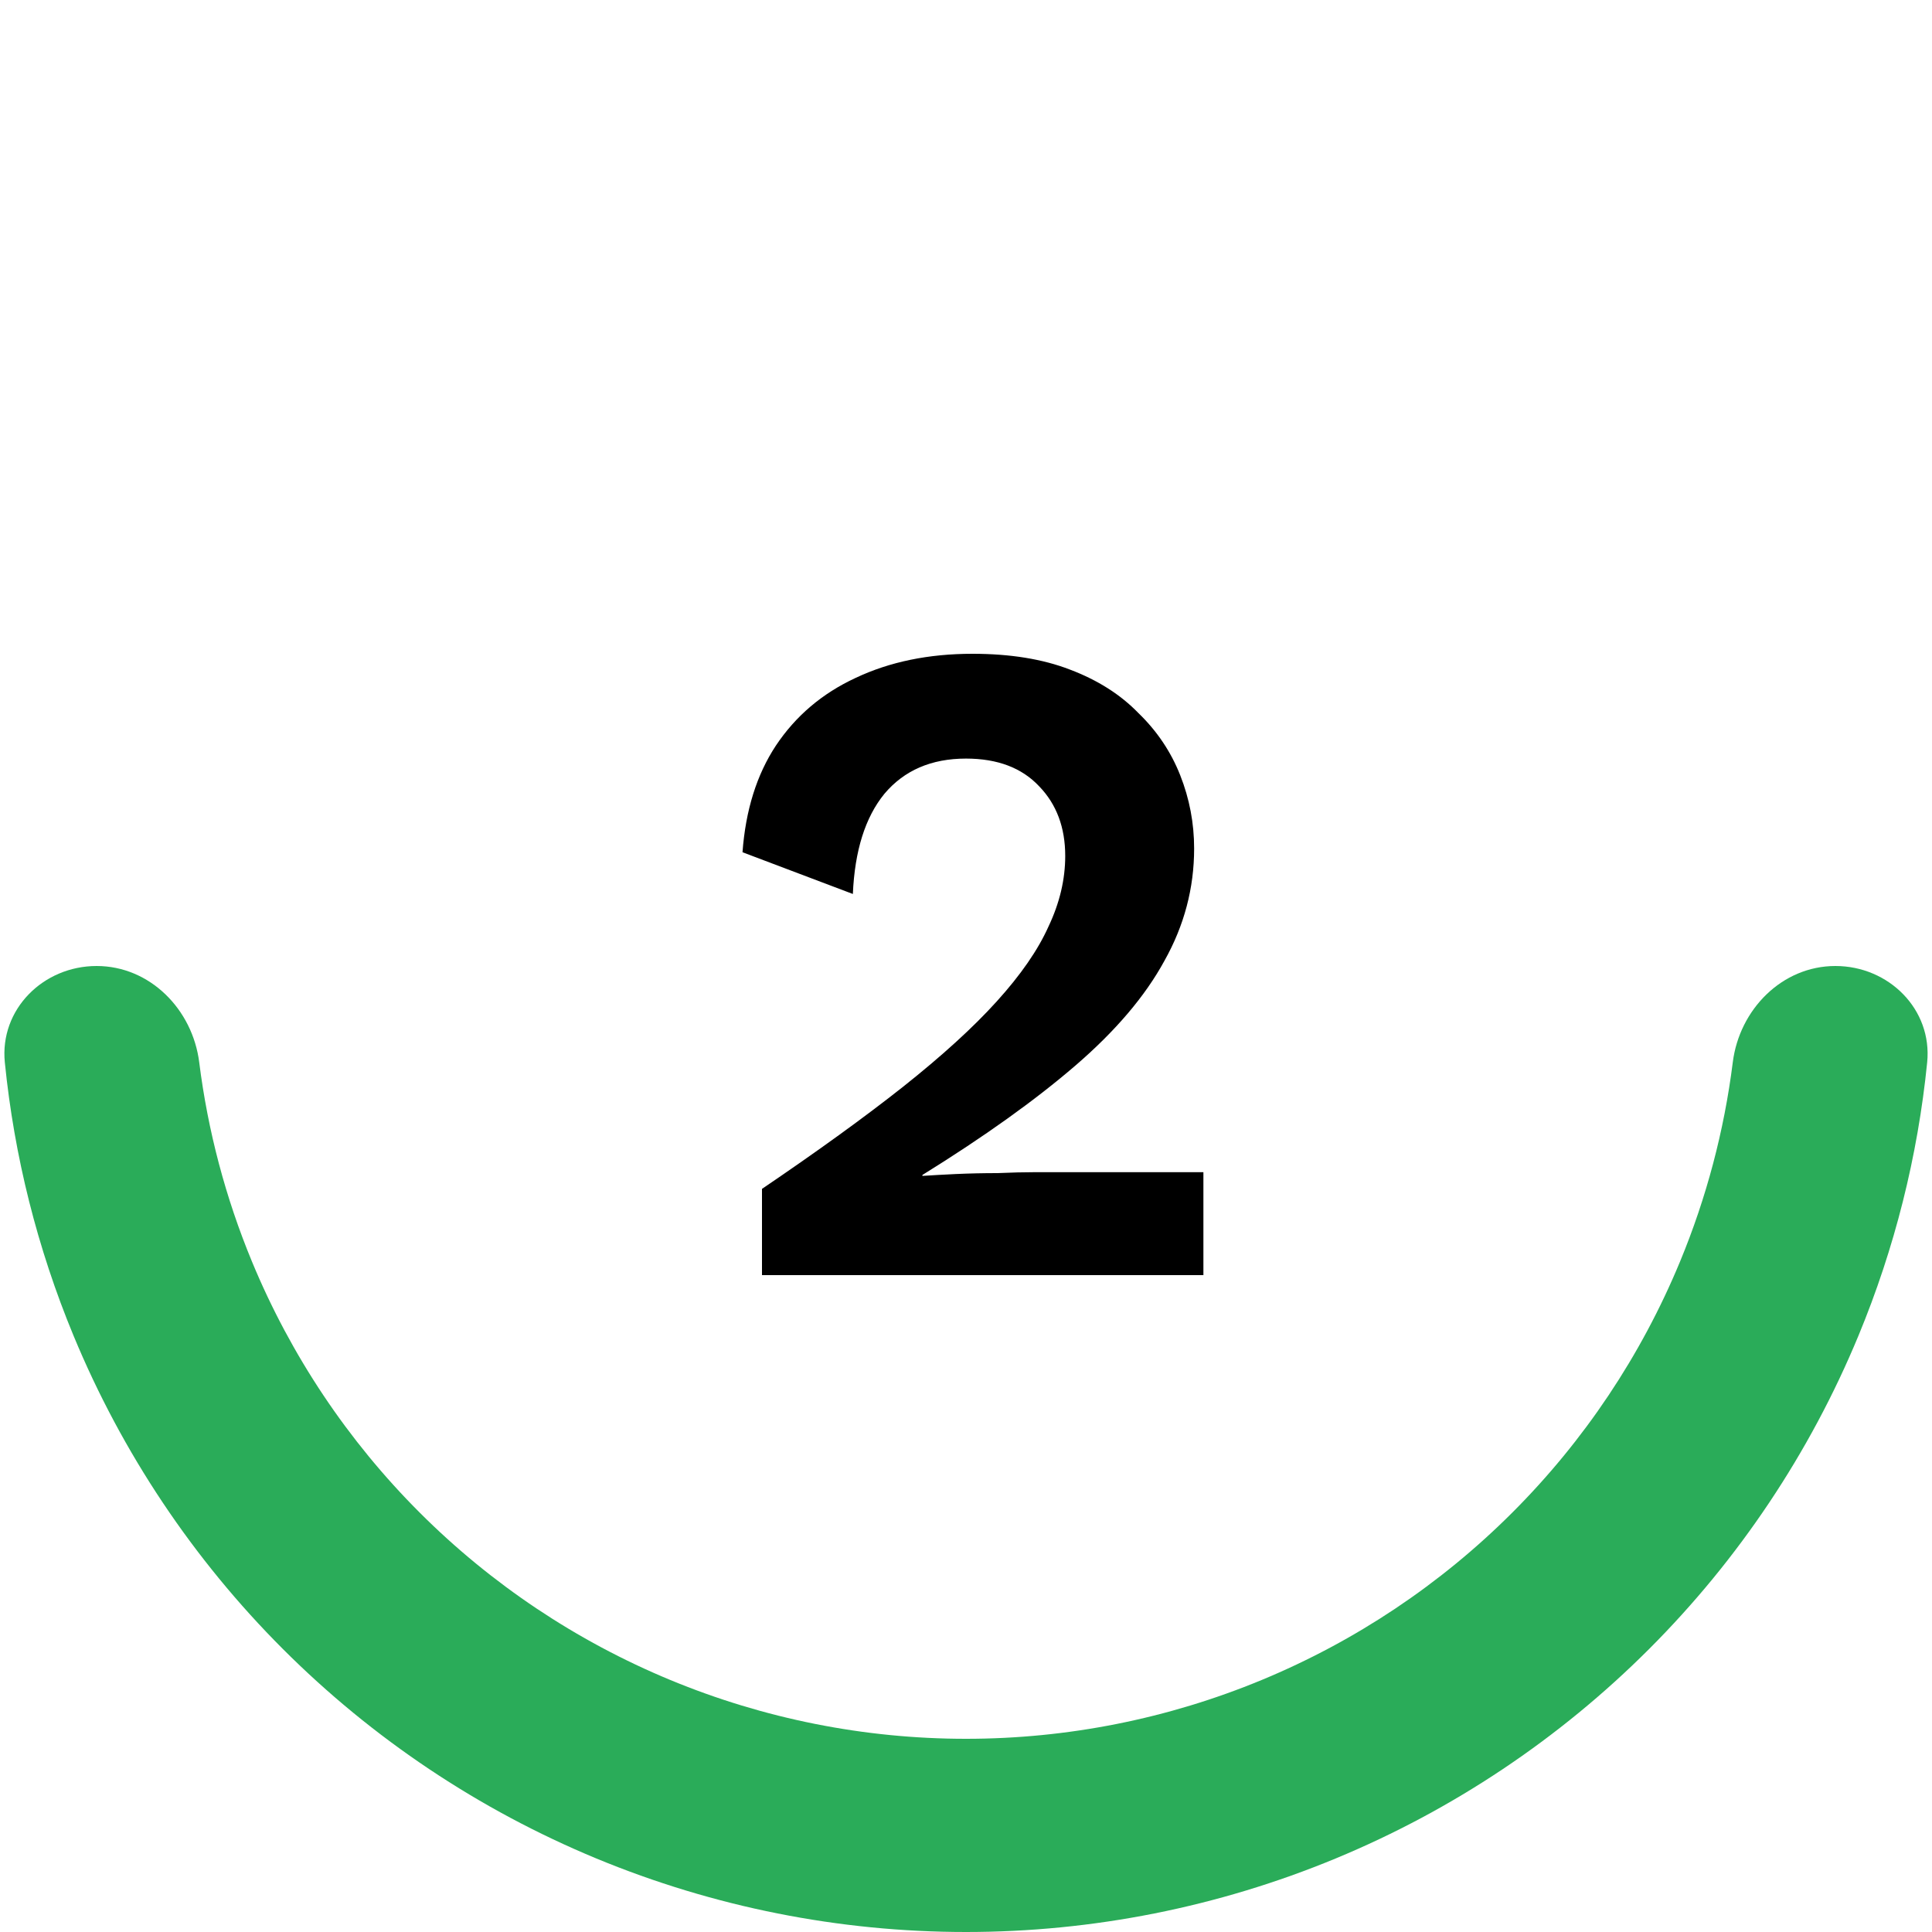
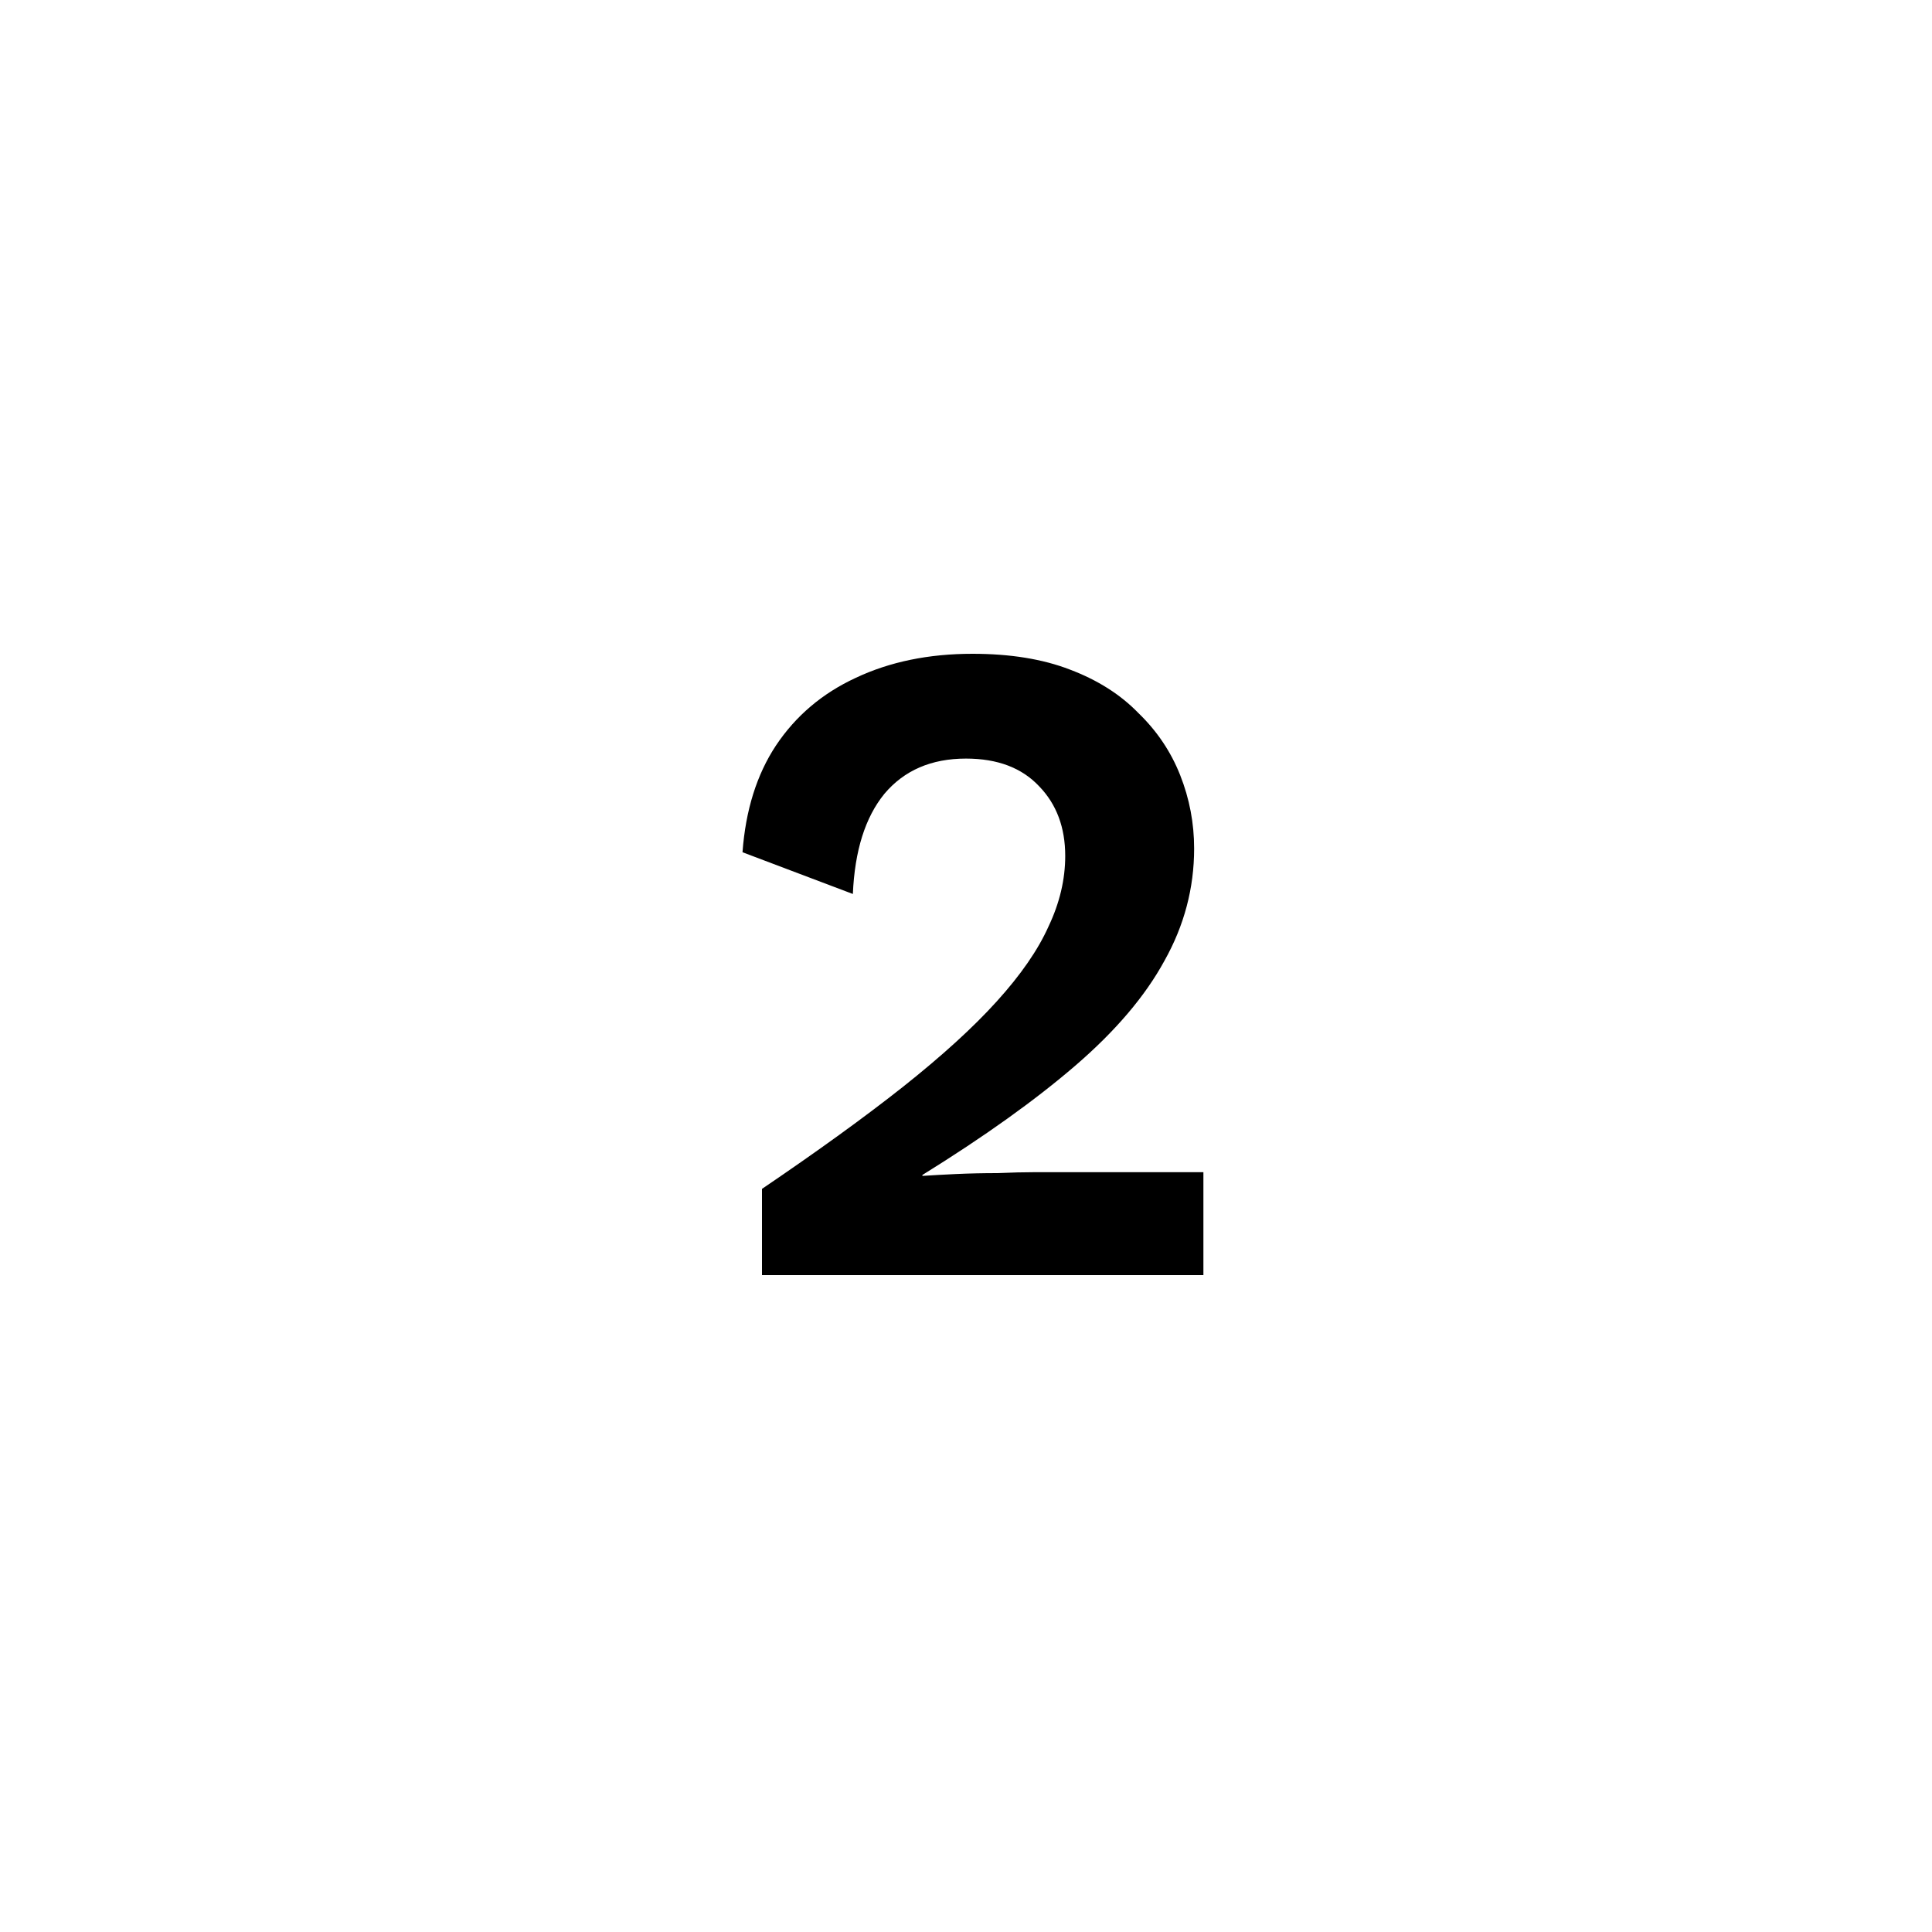
<svg xmlns="http://www.w3.org/2000/svg" width="100" height="100" viewBox="0 0 100 100" fill="none">
-   <path d="M5 50C2.239 50 -0.026 52.244 0.25 54.992C0.737 59.845 1.932 64.611 3.806 69.134C6.319 75.201 10.002 80.712 14.645 85.355C19.288 89.998 24.8 93.681 30.866 96.194C36.932 98.707 43.434 100 50 100C56.566 100 63.068 98.707 69.134 96.194C75.201 93.681 80.712 89.998 85.355 85.355C89.998 80.712 93.681 75.2 96.194 69.134C98.068 64.611 99.263 59.845 99.75 54.992C100.026 52.244 97.761 50 95 50C92.239 50 90.032 52.247 89.688 54.987C89.243 58.526 88.326 61.998 86.955 65.307C84.945 70.16 81.999 74.57 78.284 78.284C74.57 81.999 70.16 84.945 65.307 86.955C60.454 88.965 55.253 90 50 90C44.747 90 39.546 88.965 34.693 86.955C29.84 84.945 25.43 81.999 21.716 78.284C18.001 74.57 15.055 70.16 13.045 65.307C11.674 61.998 10.757 58.526 10.312 54.987C9.968 52.247 7.761 50 5 50Z" fill="#2AAC59" />
  <path d="M39.44 66V61.536C42.32 59.584 44.752 57.824 46.736 56.256C48.752 54.656 50.368 53.184 51.584 51.84C52.832 50.464 53.728 49.168 54.272 47.952C54.848 46.736 55.136 45.52 55.136 44.304C55.136 42.832 54.688 41.632 53.792 40.704C52.896 39.744 51.632 39.264 50 39.264C48.208 39.264 46.8 39.872 45.776 41.088C44.784 42.304 44.24 44.032 44.144 46.272L38.432 44.112C38.592 41.936 39.168 40.096 40.16 38.592C41.184 37.056 42.56 35.888 44.288 35.088C46.048 34.256 48.064 33.84 50.336 33.84C52.288 33.84 53.968 34.112 55.376 34.656C56.816 35.2 58 35.952 58.928 36.912C59.888 37.84 60.608 38.912 61.088 40.128C61.568 41.344 61.808 42.608 61.808 43.92C61.808 45.968 61.296 47.904 60.272 49.728C59.28 51.552 57.744 53.36 55.664 55.152C53.584 56.944 50.944 58.832 47.744 60.816V60.864C48.224 60.832 48.8 60.8 49.472 60.768C50.176 60.736 50.896 60.72 51.632 60.72C52.368 60.688 53.008 60.672 53.552 60.672H62.288V66H39.44Z" fill="black" />
</svg>